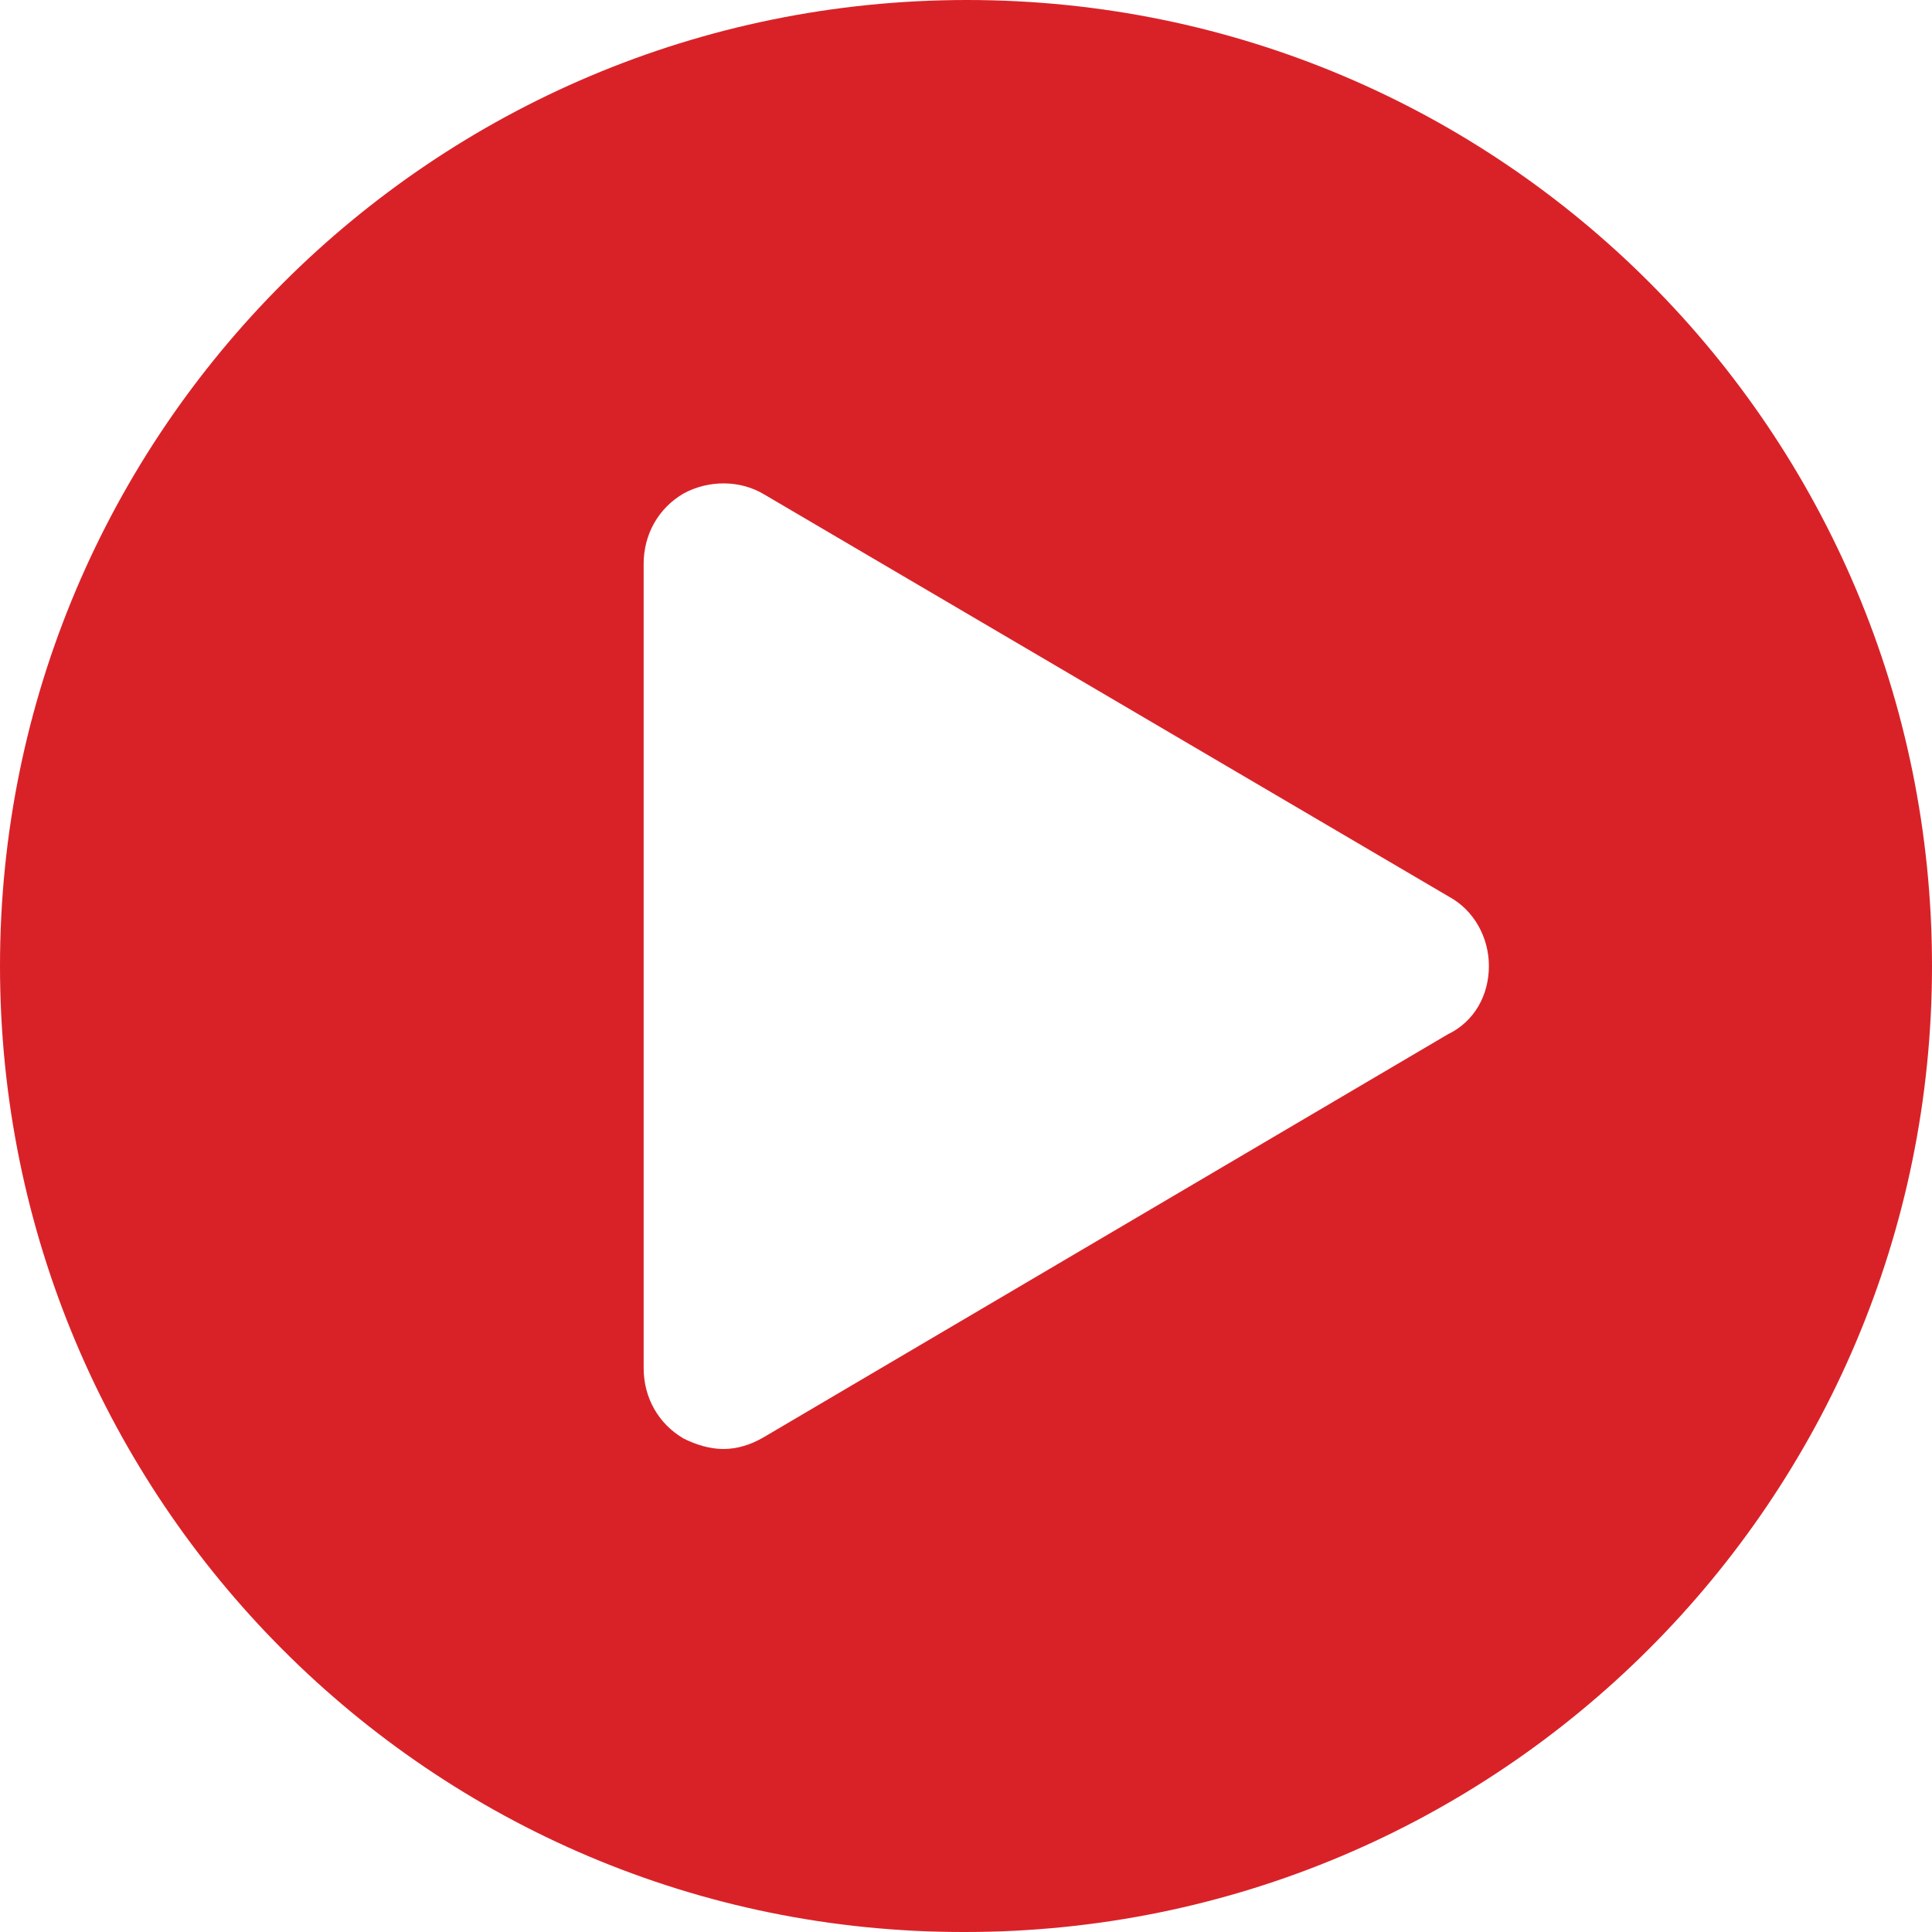
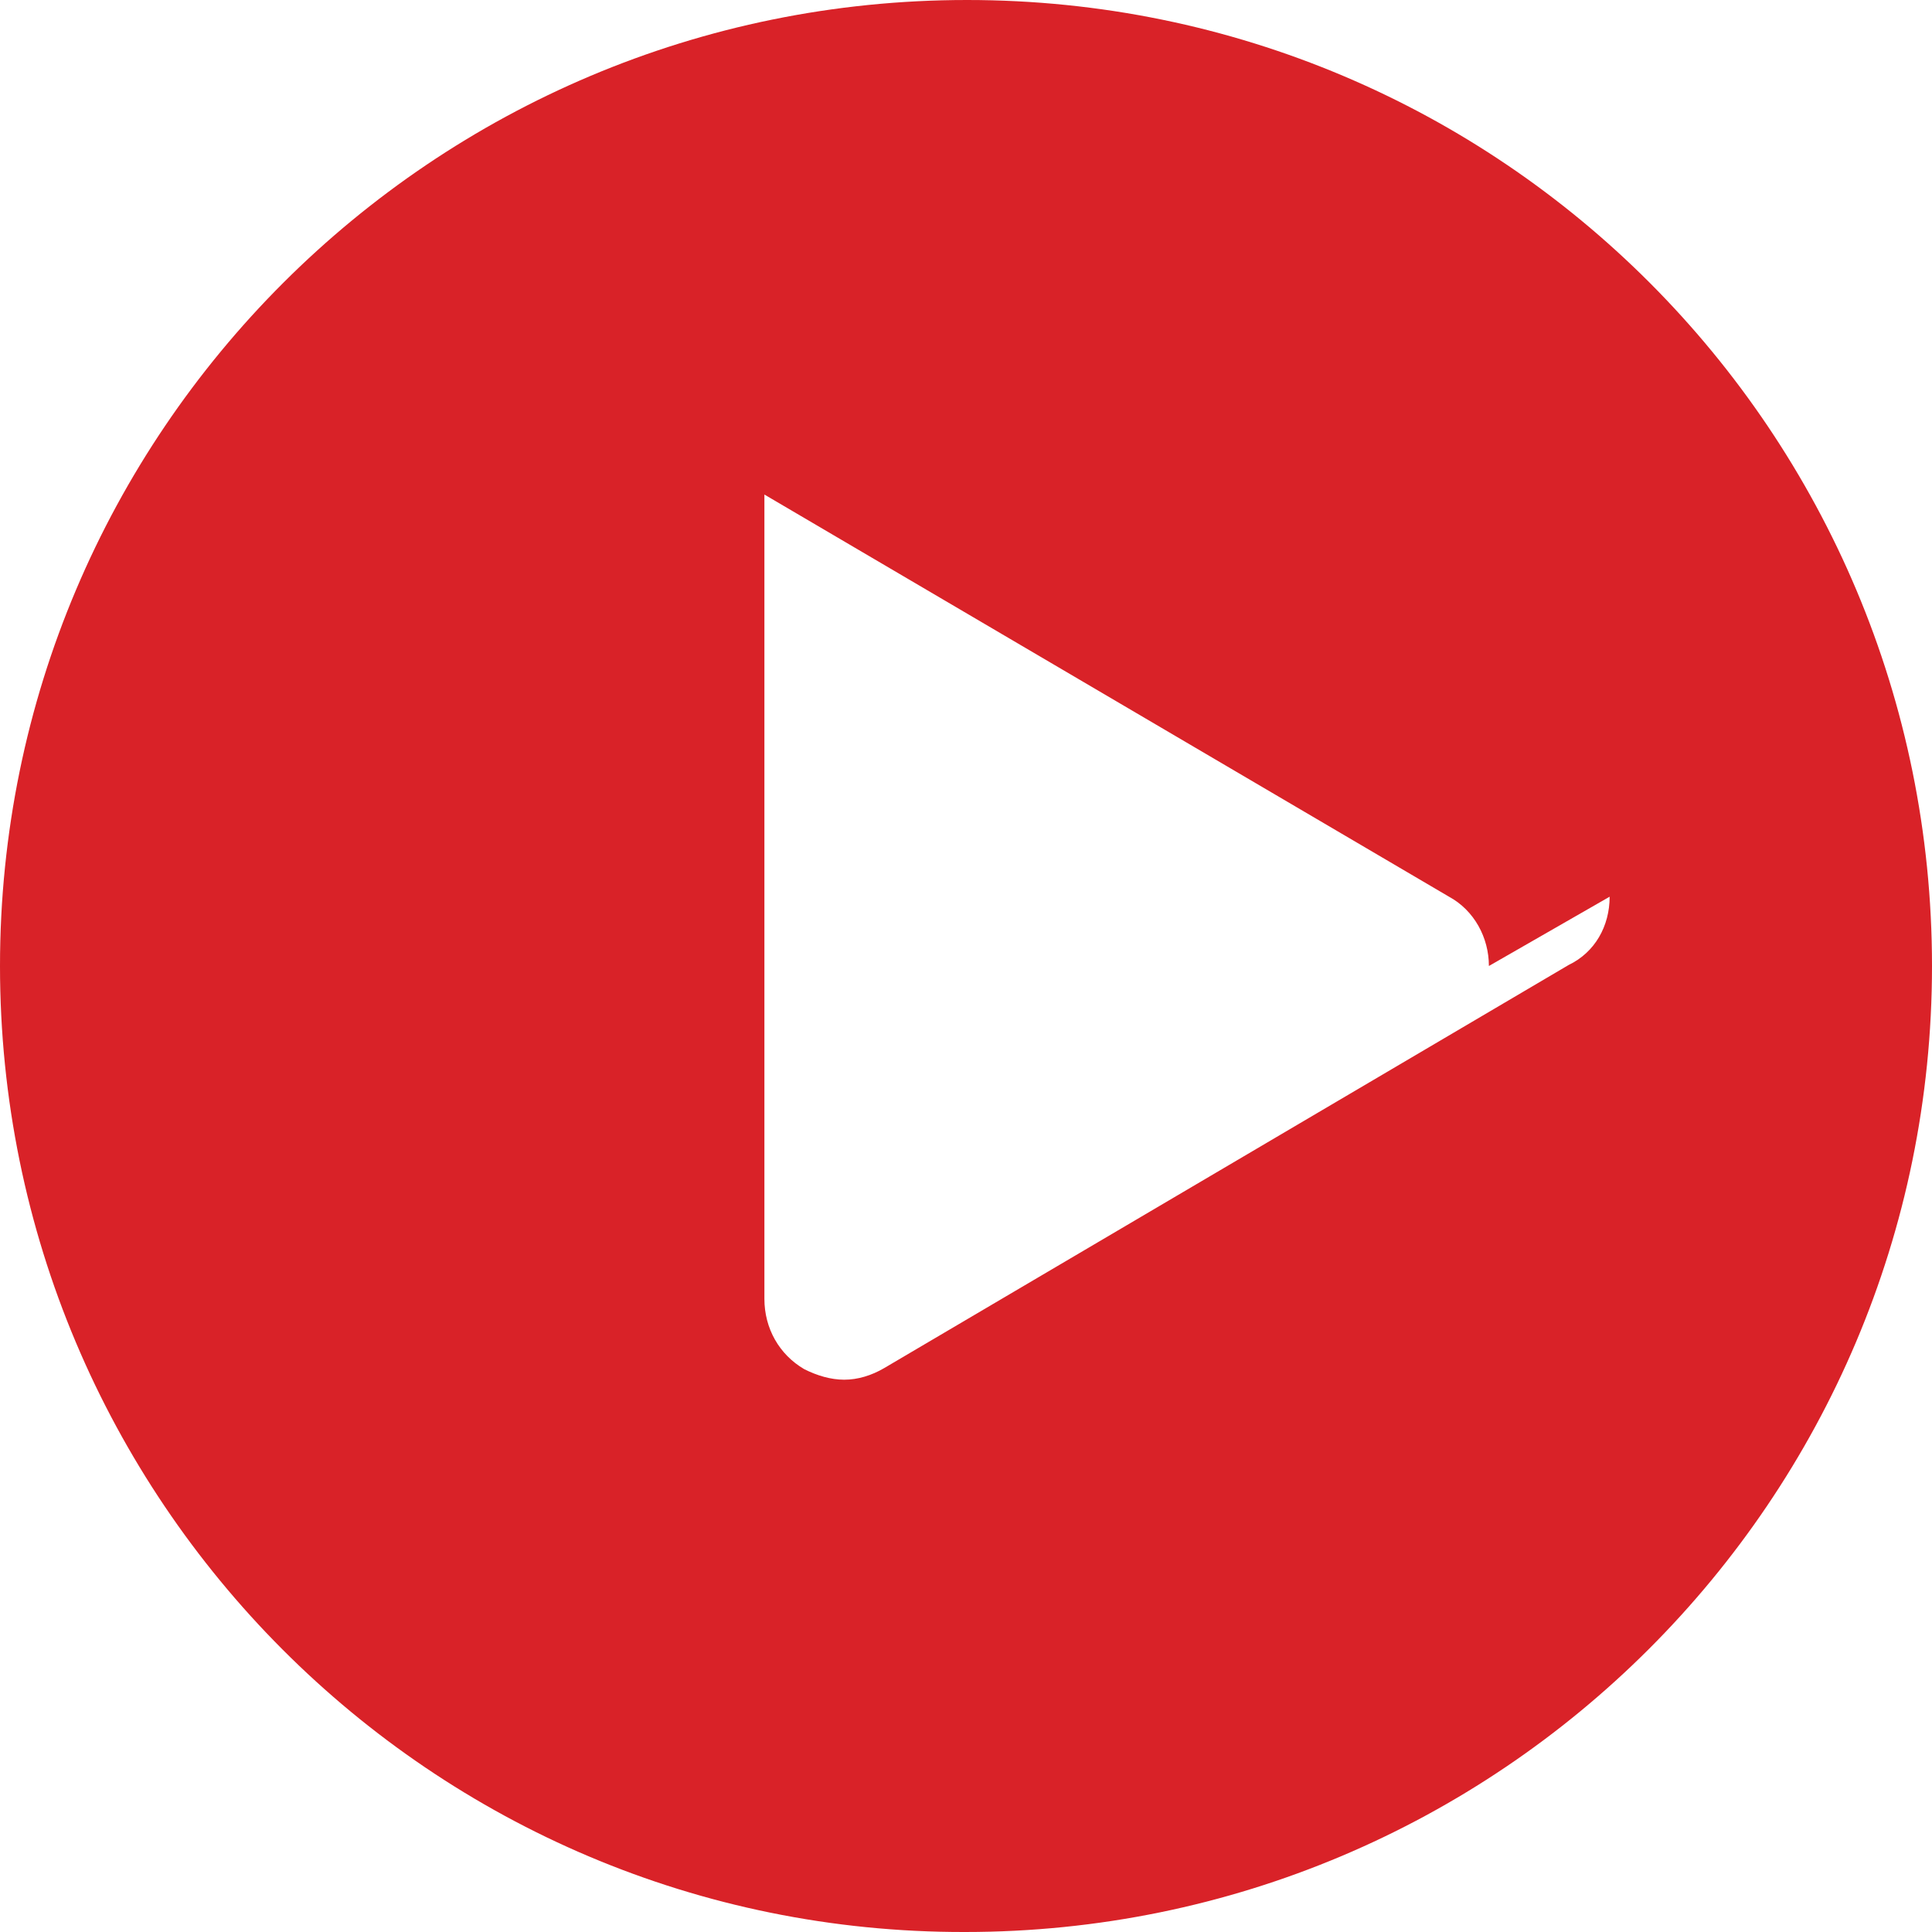
<svg xmlns="http://www.w3.org/2000/svg" viewBox="0 0 184 184">
-   <path d="M184 92c0 50.8-41.2 92-92.1 92C41.1 184.1 0 142.8 0 92S41.2 0 92.1 0 184 41.2 184 92zm-42.2 0c0-2.7-1.4-5.3-3.8-6.6L72.8 47.1c-2.3-1.4-5.3-1.4-7.7-.1-2.4 1.4-3.8 3.9-3.8 6.7v76.6c0 2.8 1.4 5.3 3.8 6.7 1.2.6 2.5 1 3.8 1s2.6-.4 3.8-1.1l65.2-38.4c2.5-1.2 3.9-3.7 3.9-6.5z" fill="#d92228" />
+   <path d="M184 92c0 50.8-41.2 92-92.1 92C41.1 184.1 0 142.8 0 92S41.2 0 92.1 0 184 41.2 184 92zm-42.2 0c0-2.7-1.4-5.3-3.8-6.6L72.8 47.1v76.6c0 2.8 1.4 5.3 3.8 6.7 1.2.6 2.5 1 3.8 1s2.6-.4 3.8-1.1l65.2-38.4c2.5-1.2 3.9-3.7 3.9-6.5z" fill="#d92228" />
</svg>